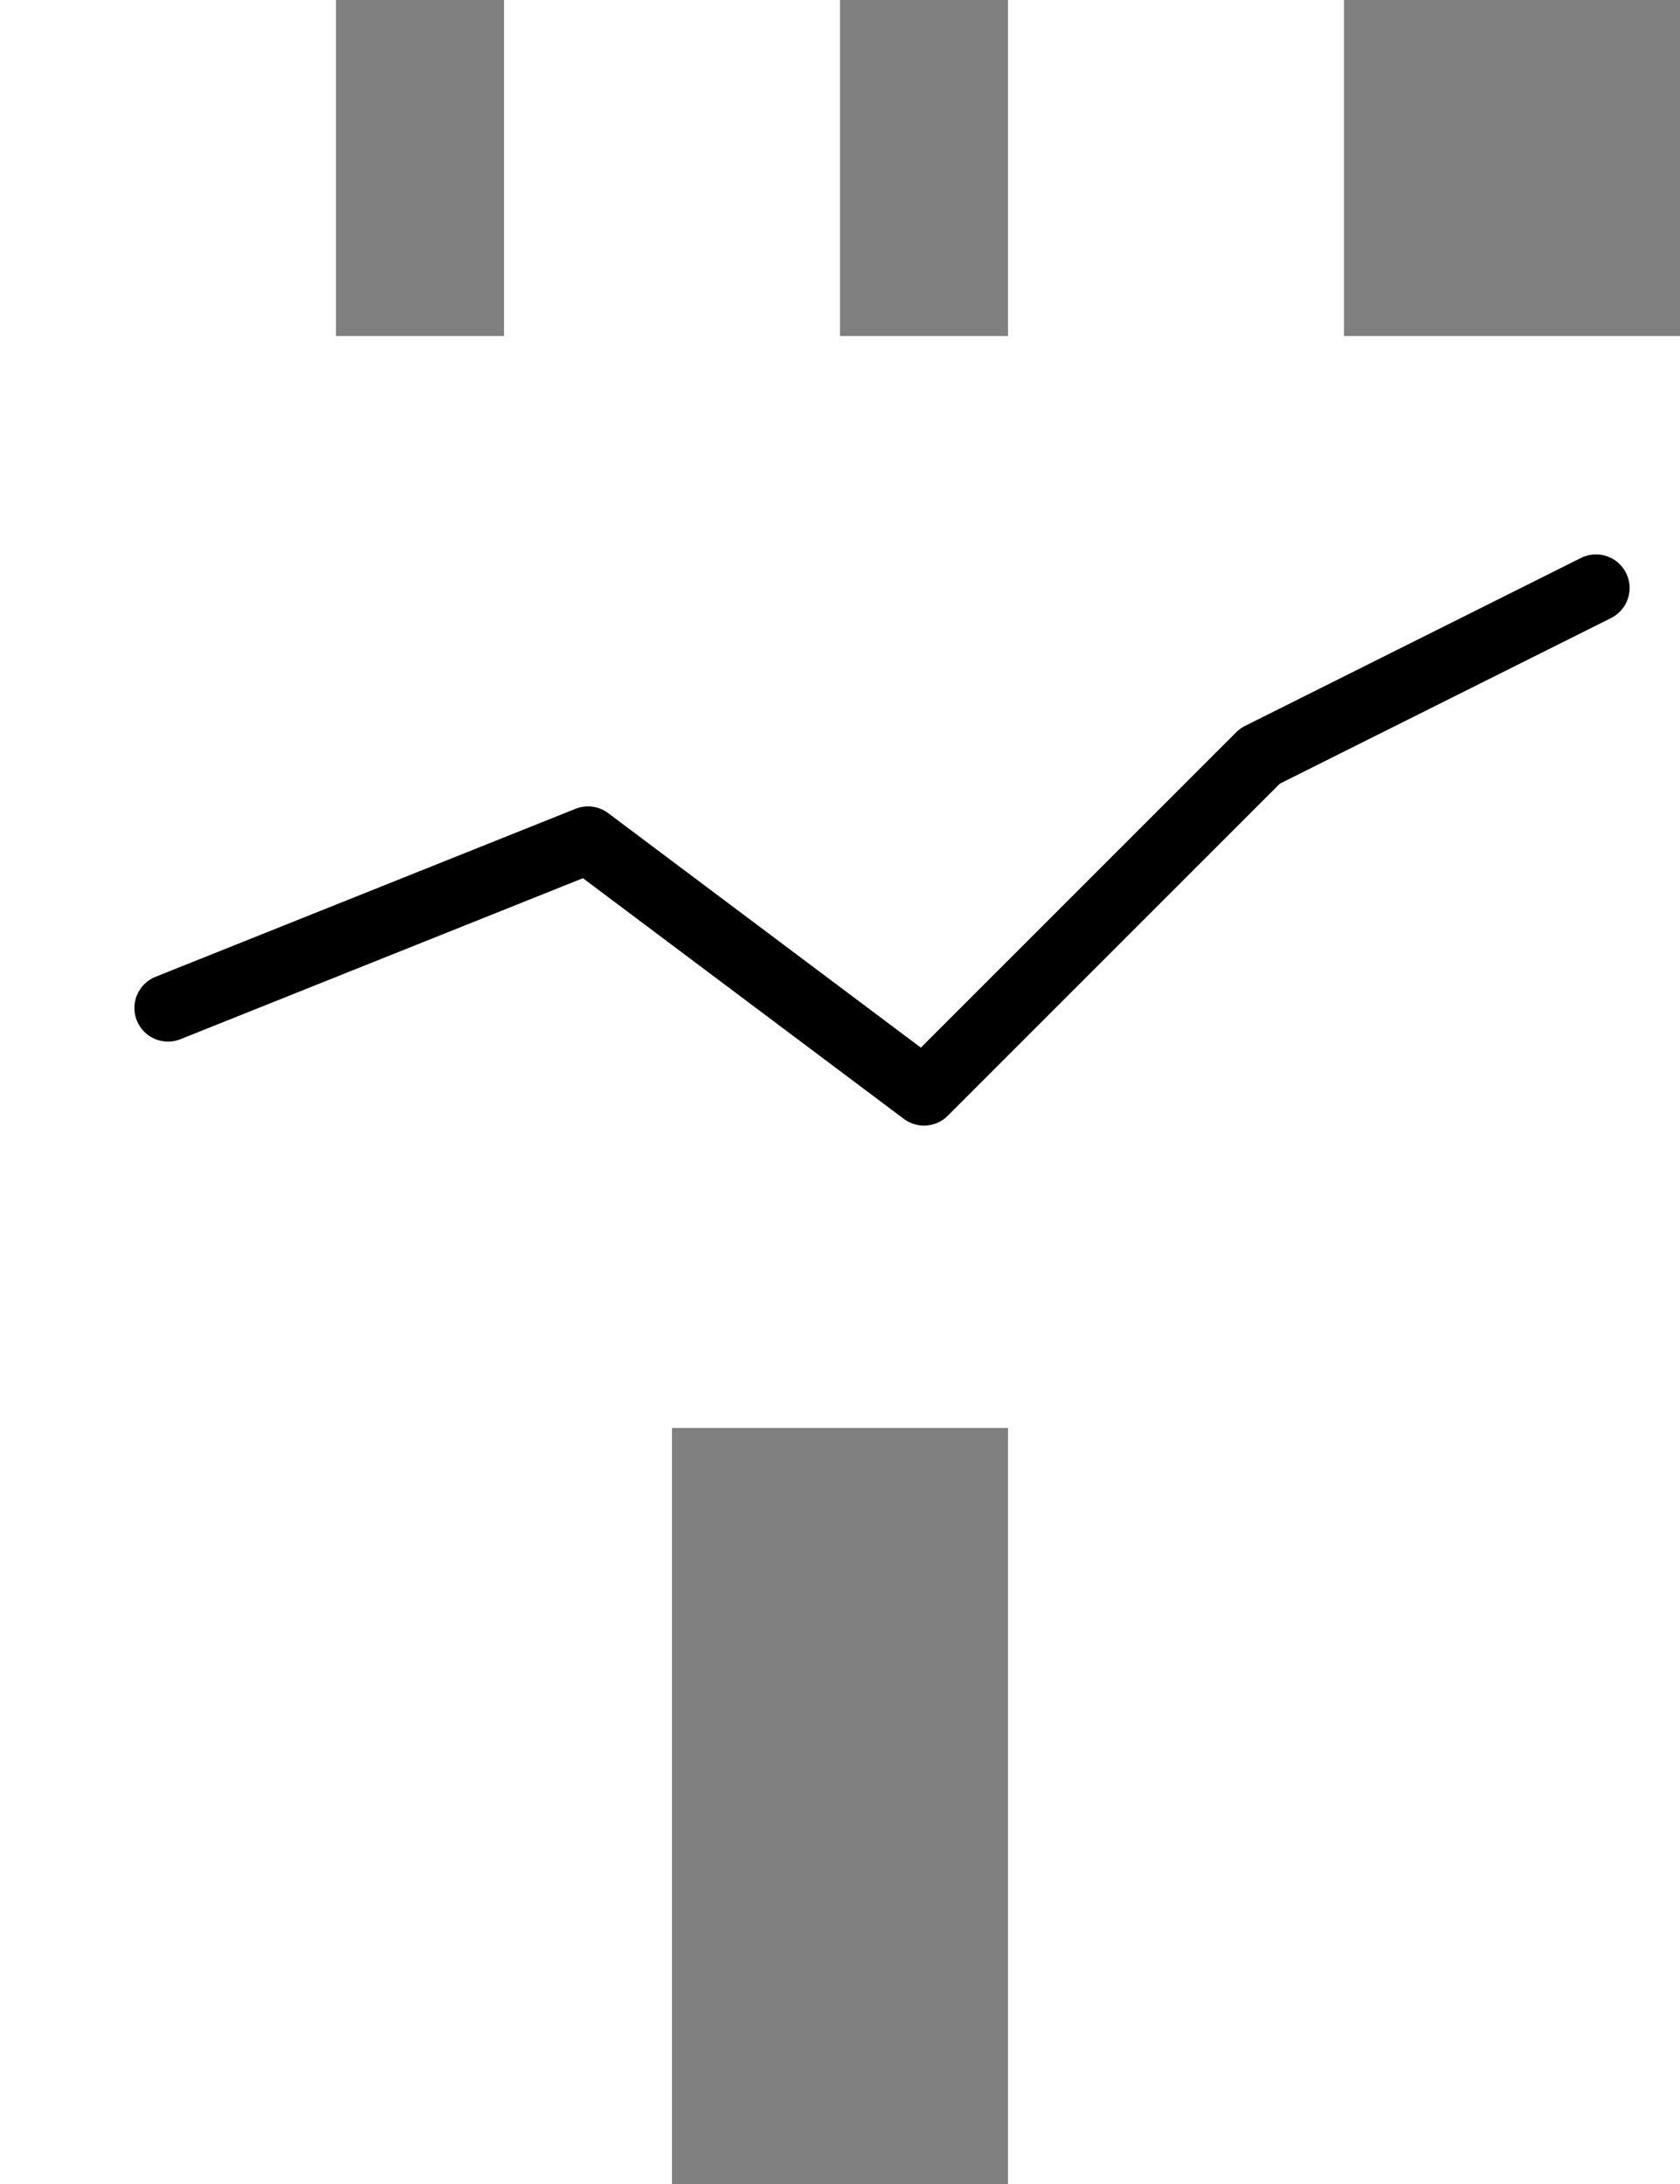
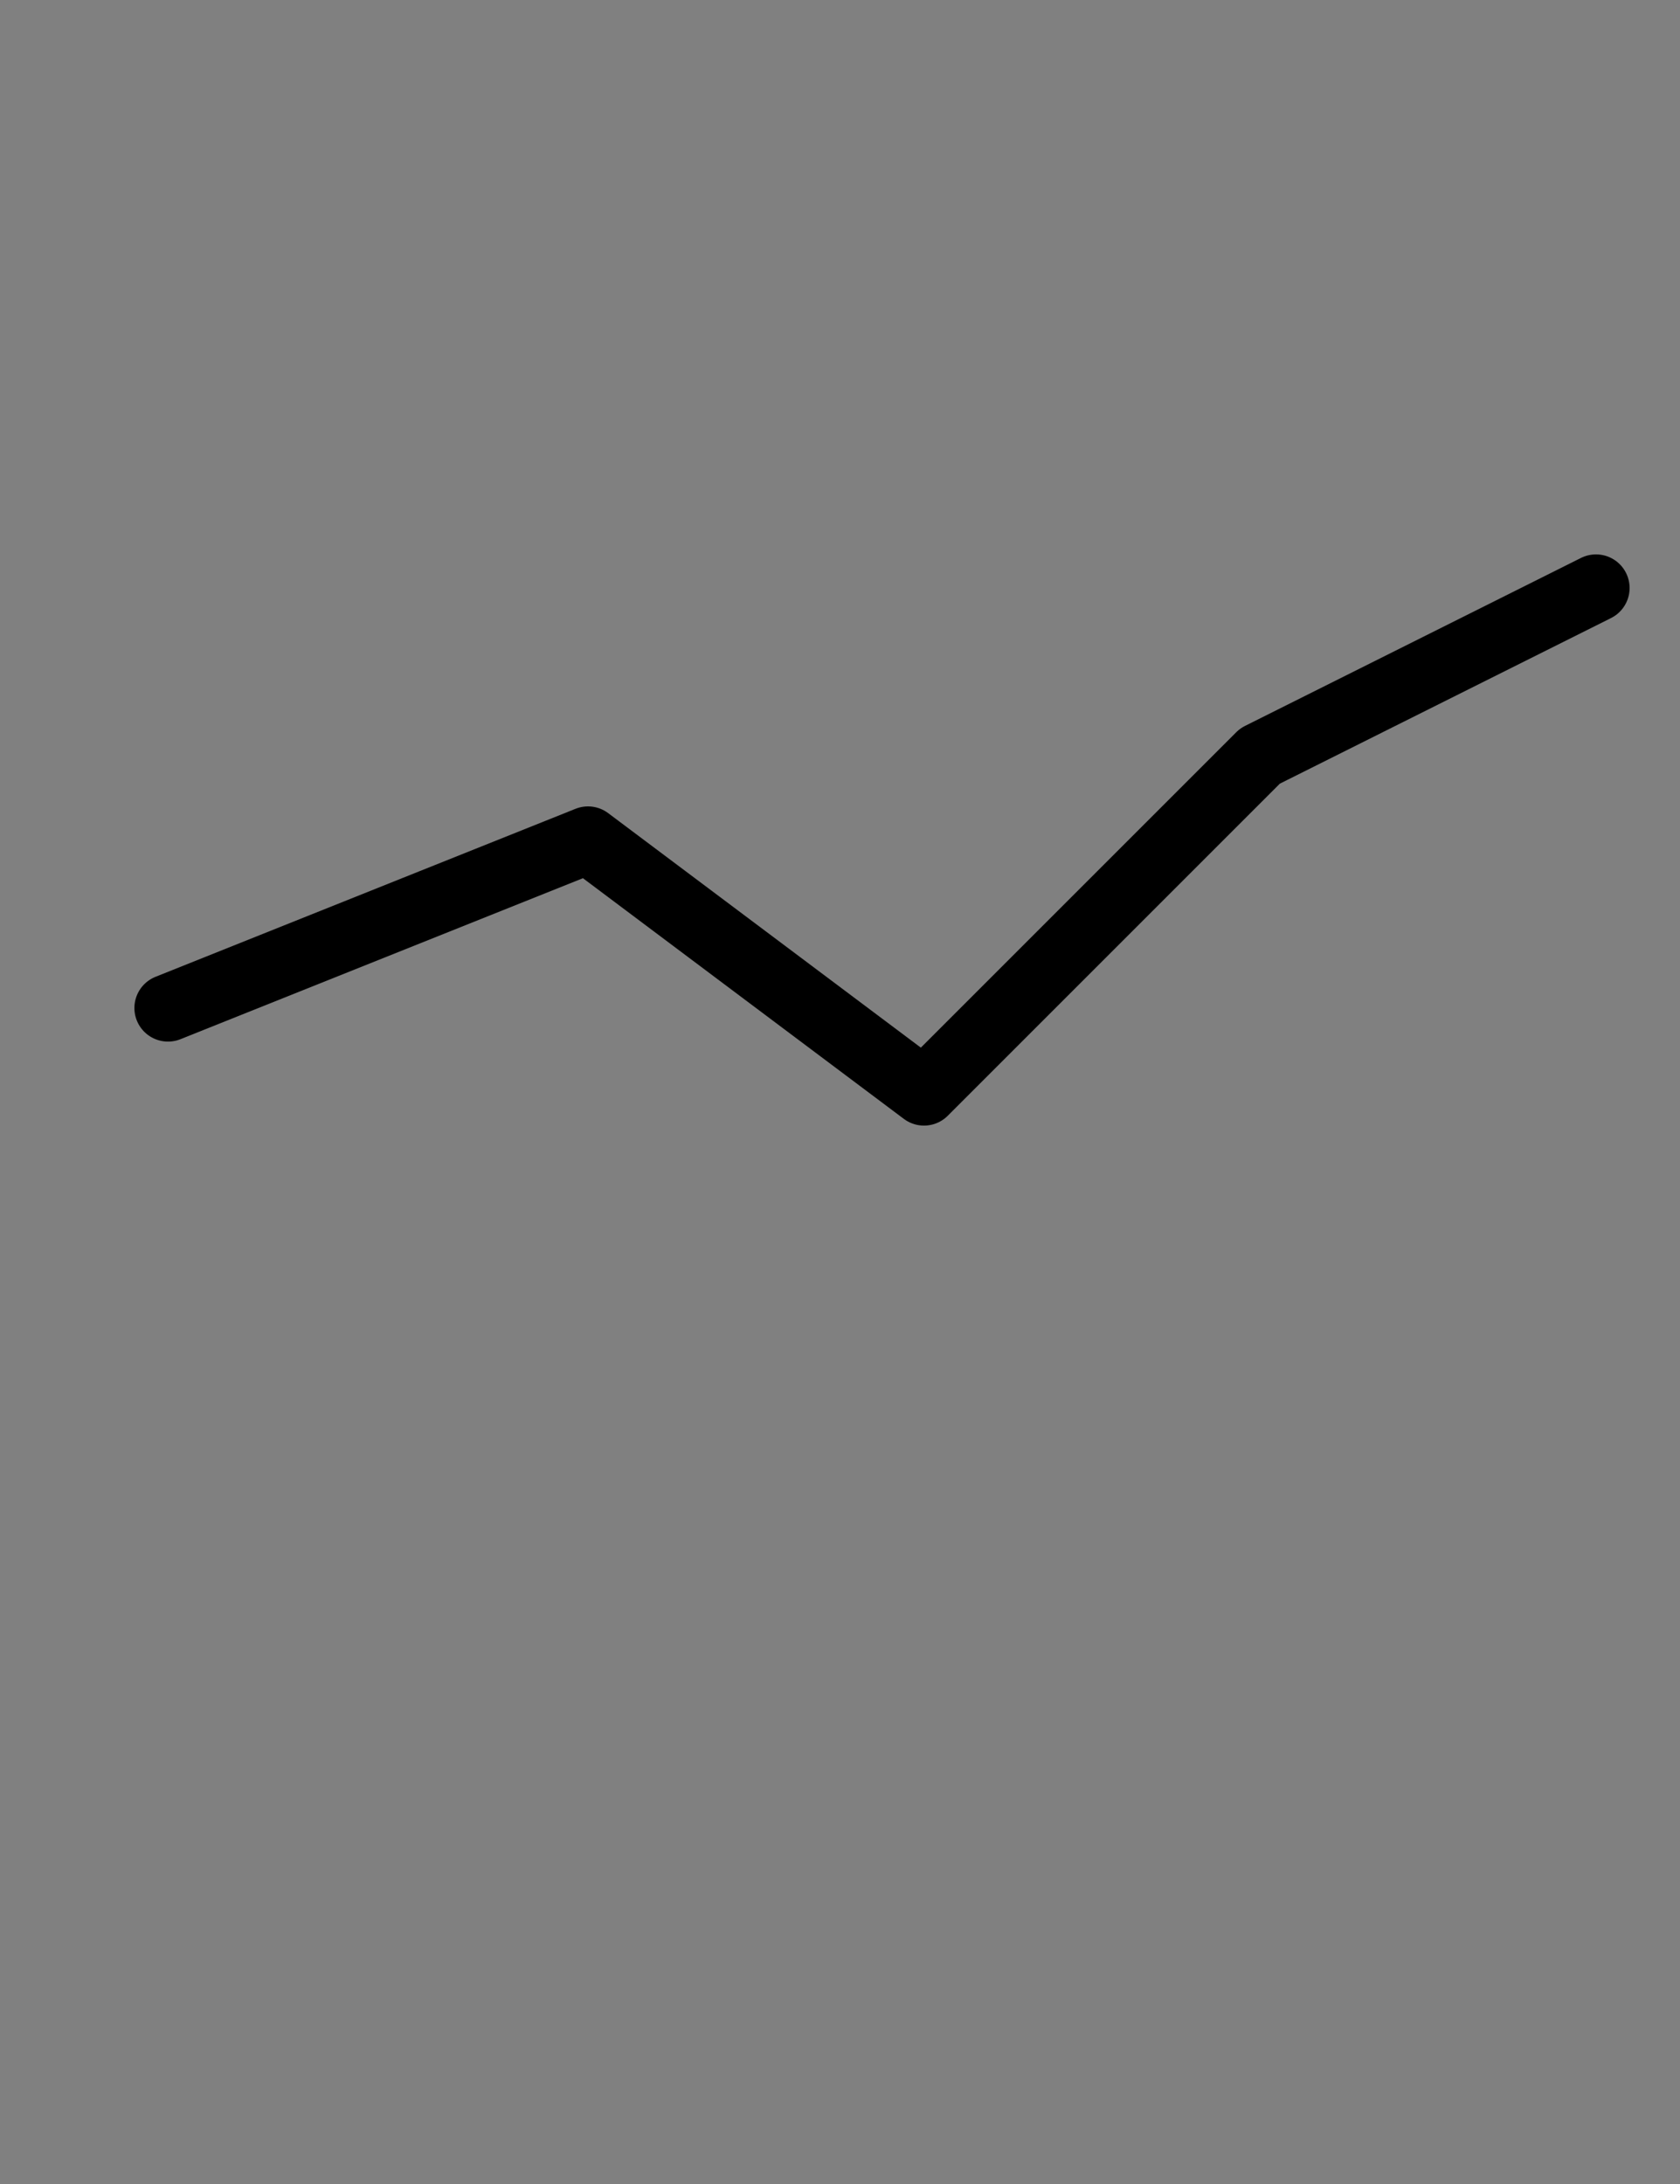
<svg xmlns="http://www.w3.org/2000/svg" viewBox="50 60 100 130" role="img" aria-labelledby="title desc">
  <rect x="50" y="60" width="100" height="130" fill="#808080" stroke="none" />
-   <path d="     M50 80 V60 h20 v20 h10 V60 h20 v20 h10 V60 h20 v20 h20      V190 H50 Z     M90 145 h20 v45 h-20 Z   " fill="white" fill-rule="evenodd" />
  <polyline points="60,120 85,110 105,125 125,105 145,95" fill="none" stroke="black" stroke-width="4" stroke-linecap="round" stroke-linejoin="round" />
</svg>